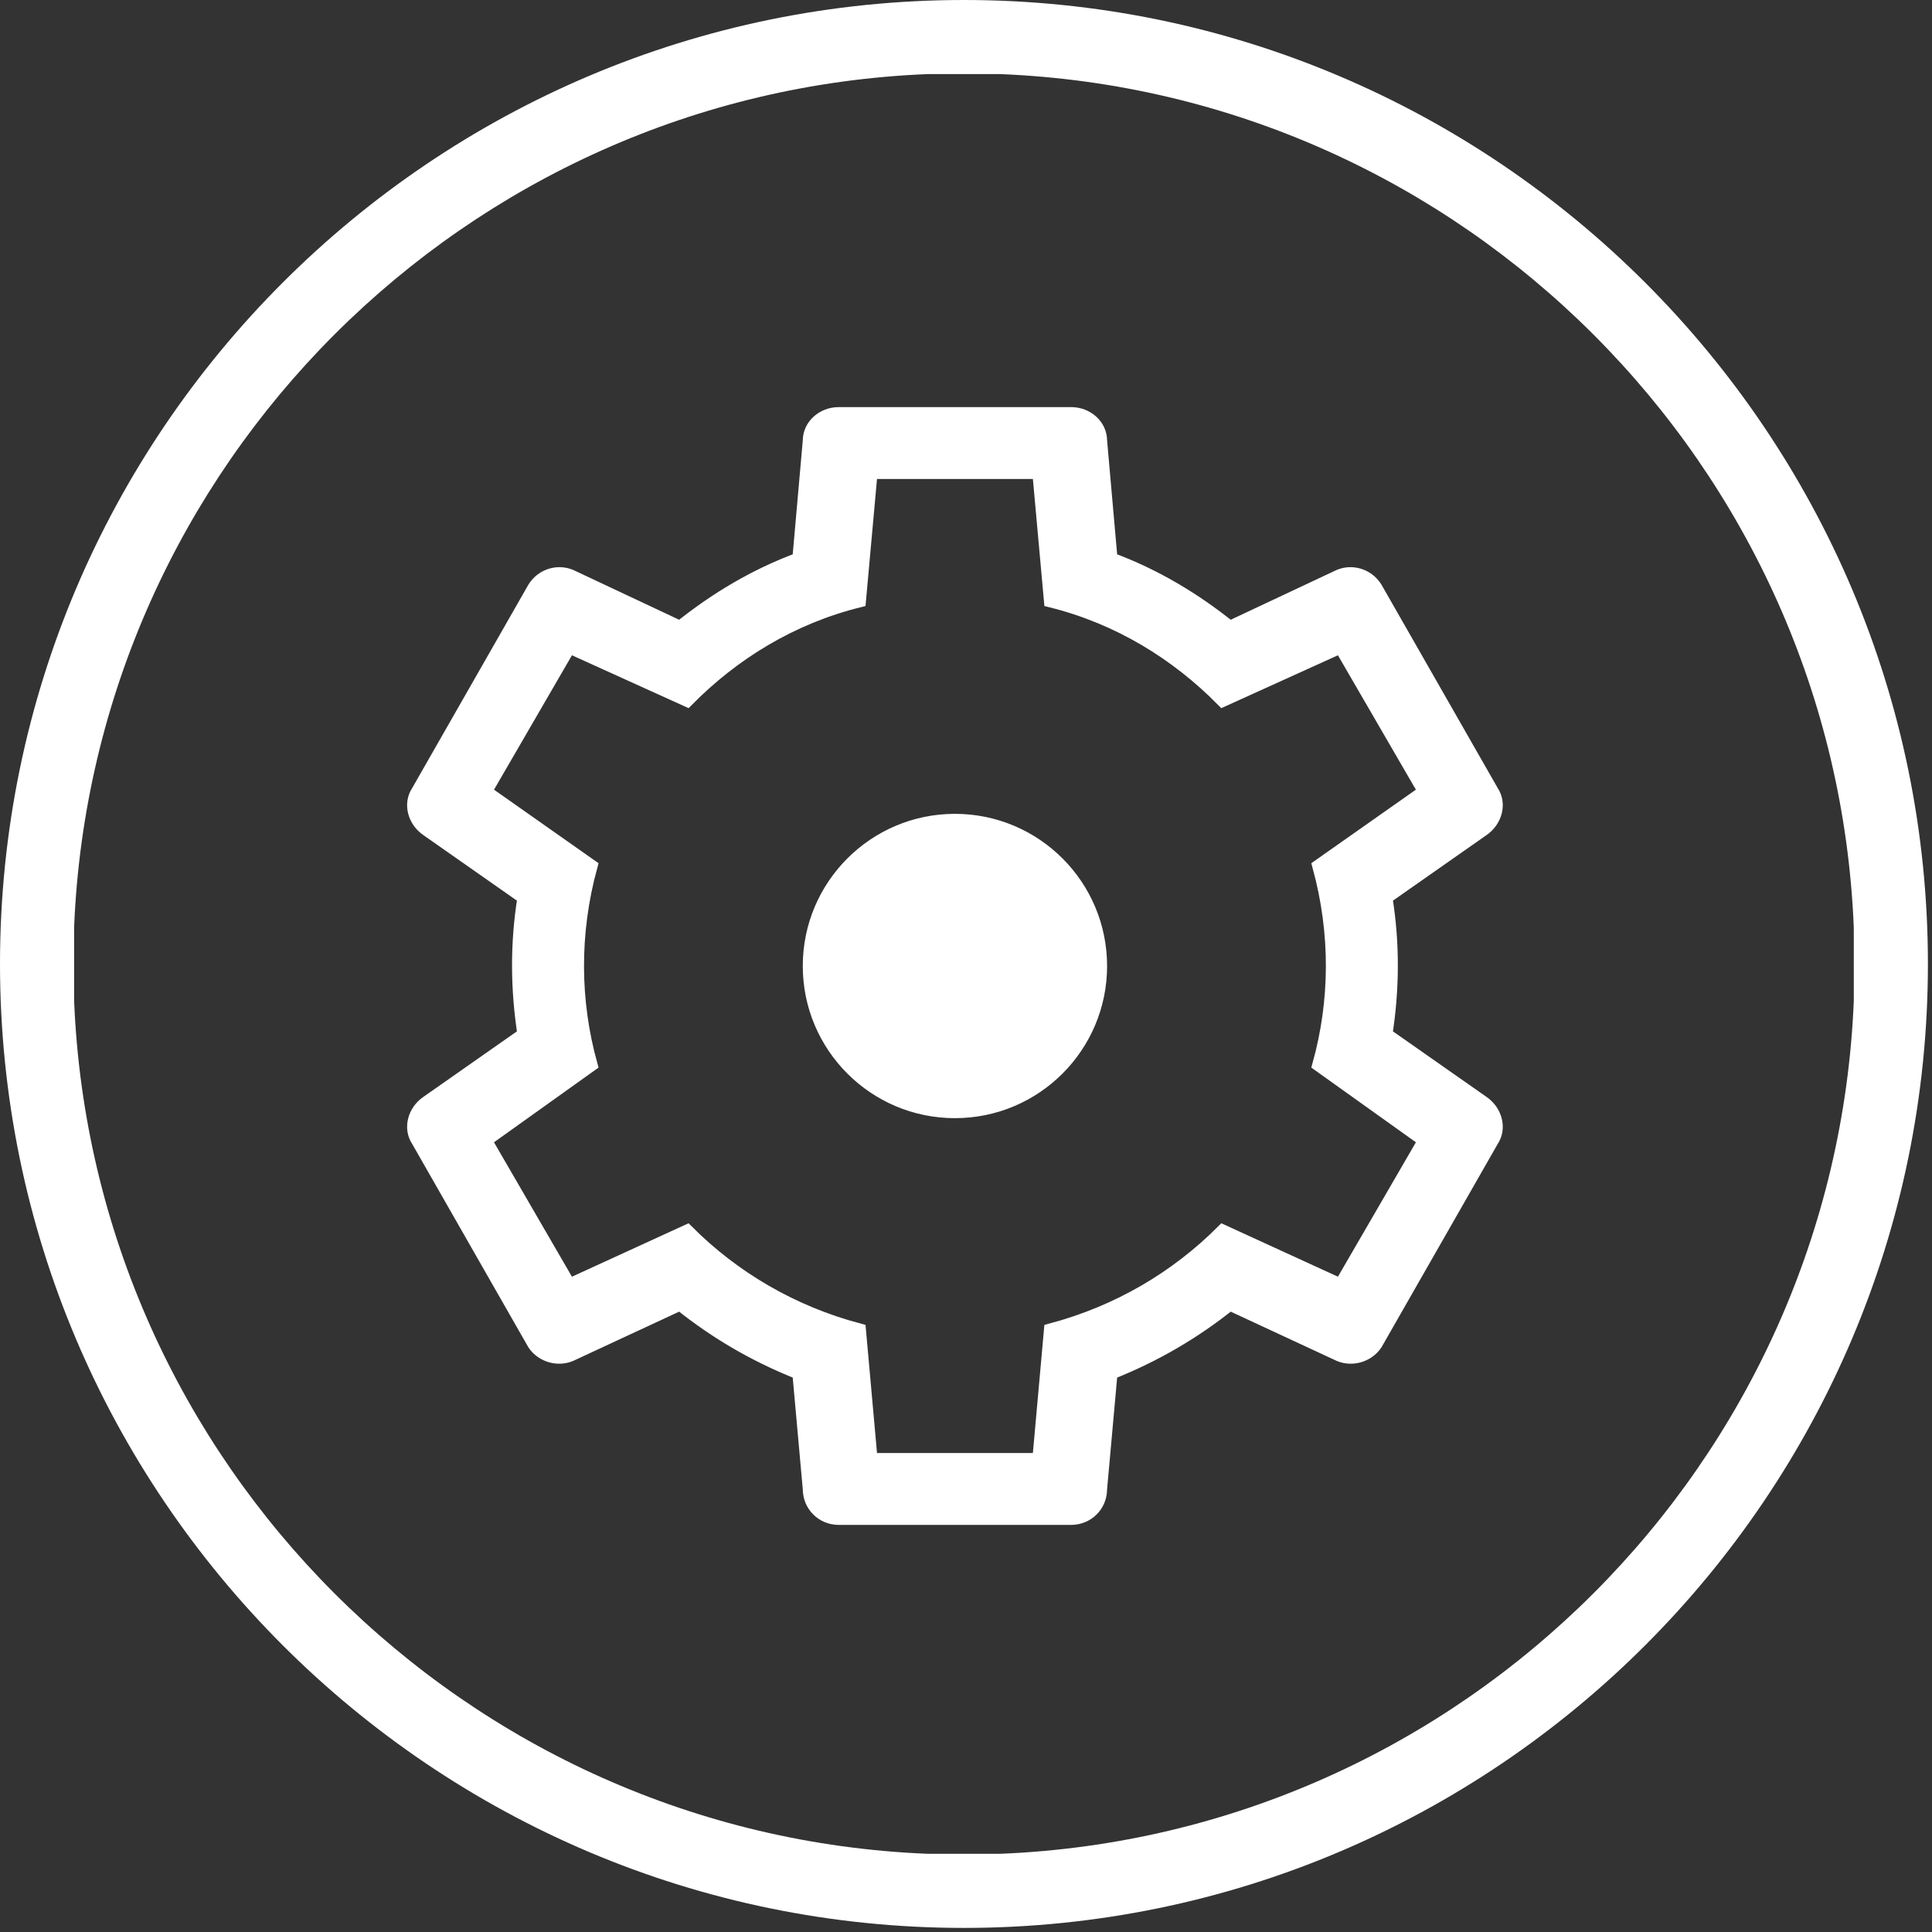
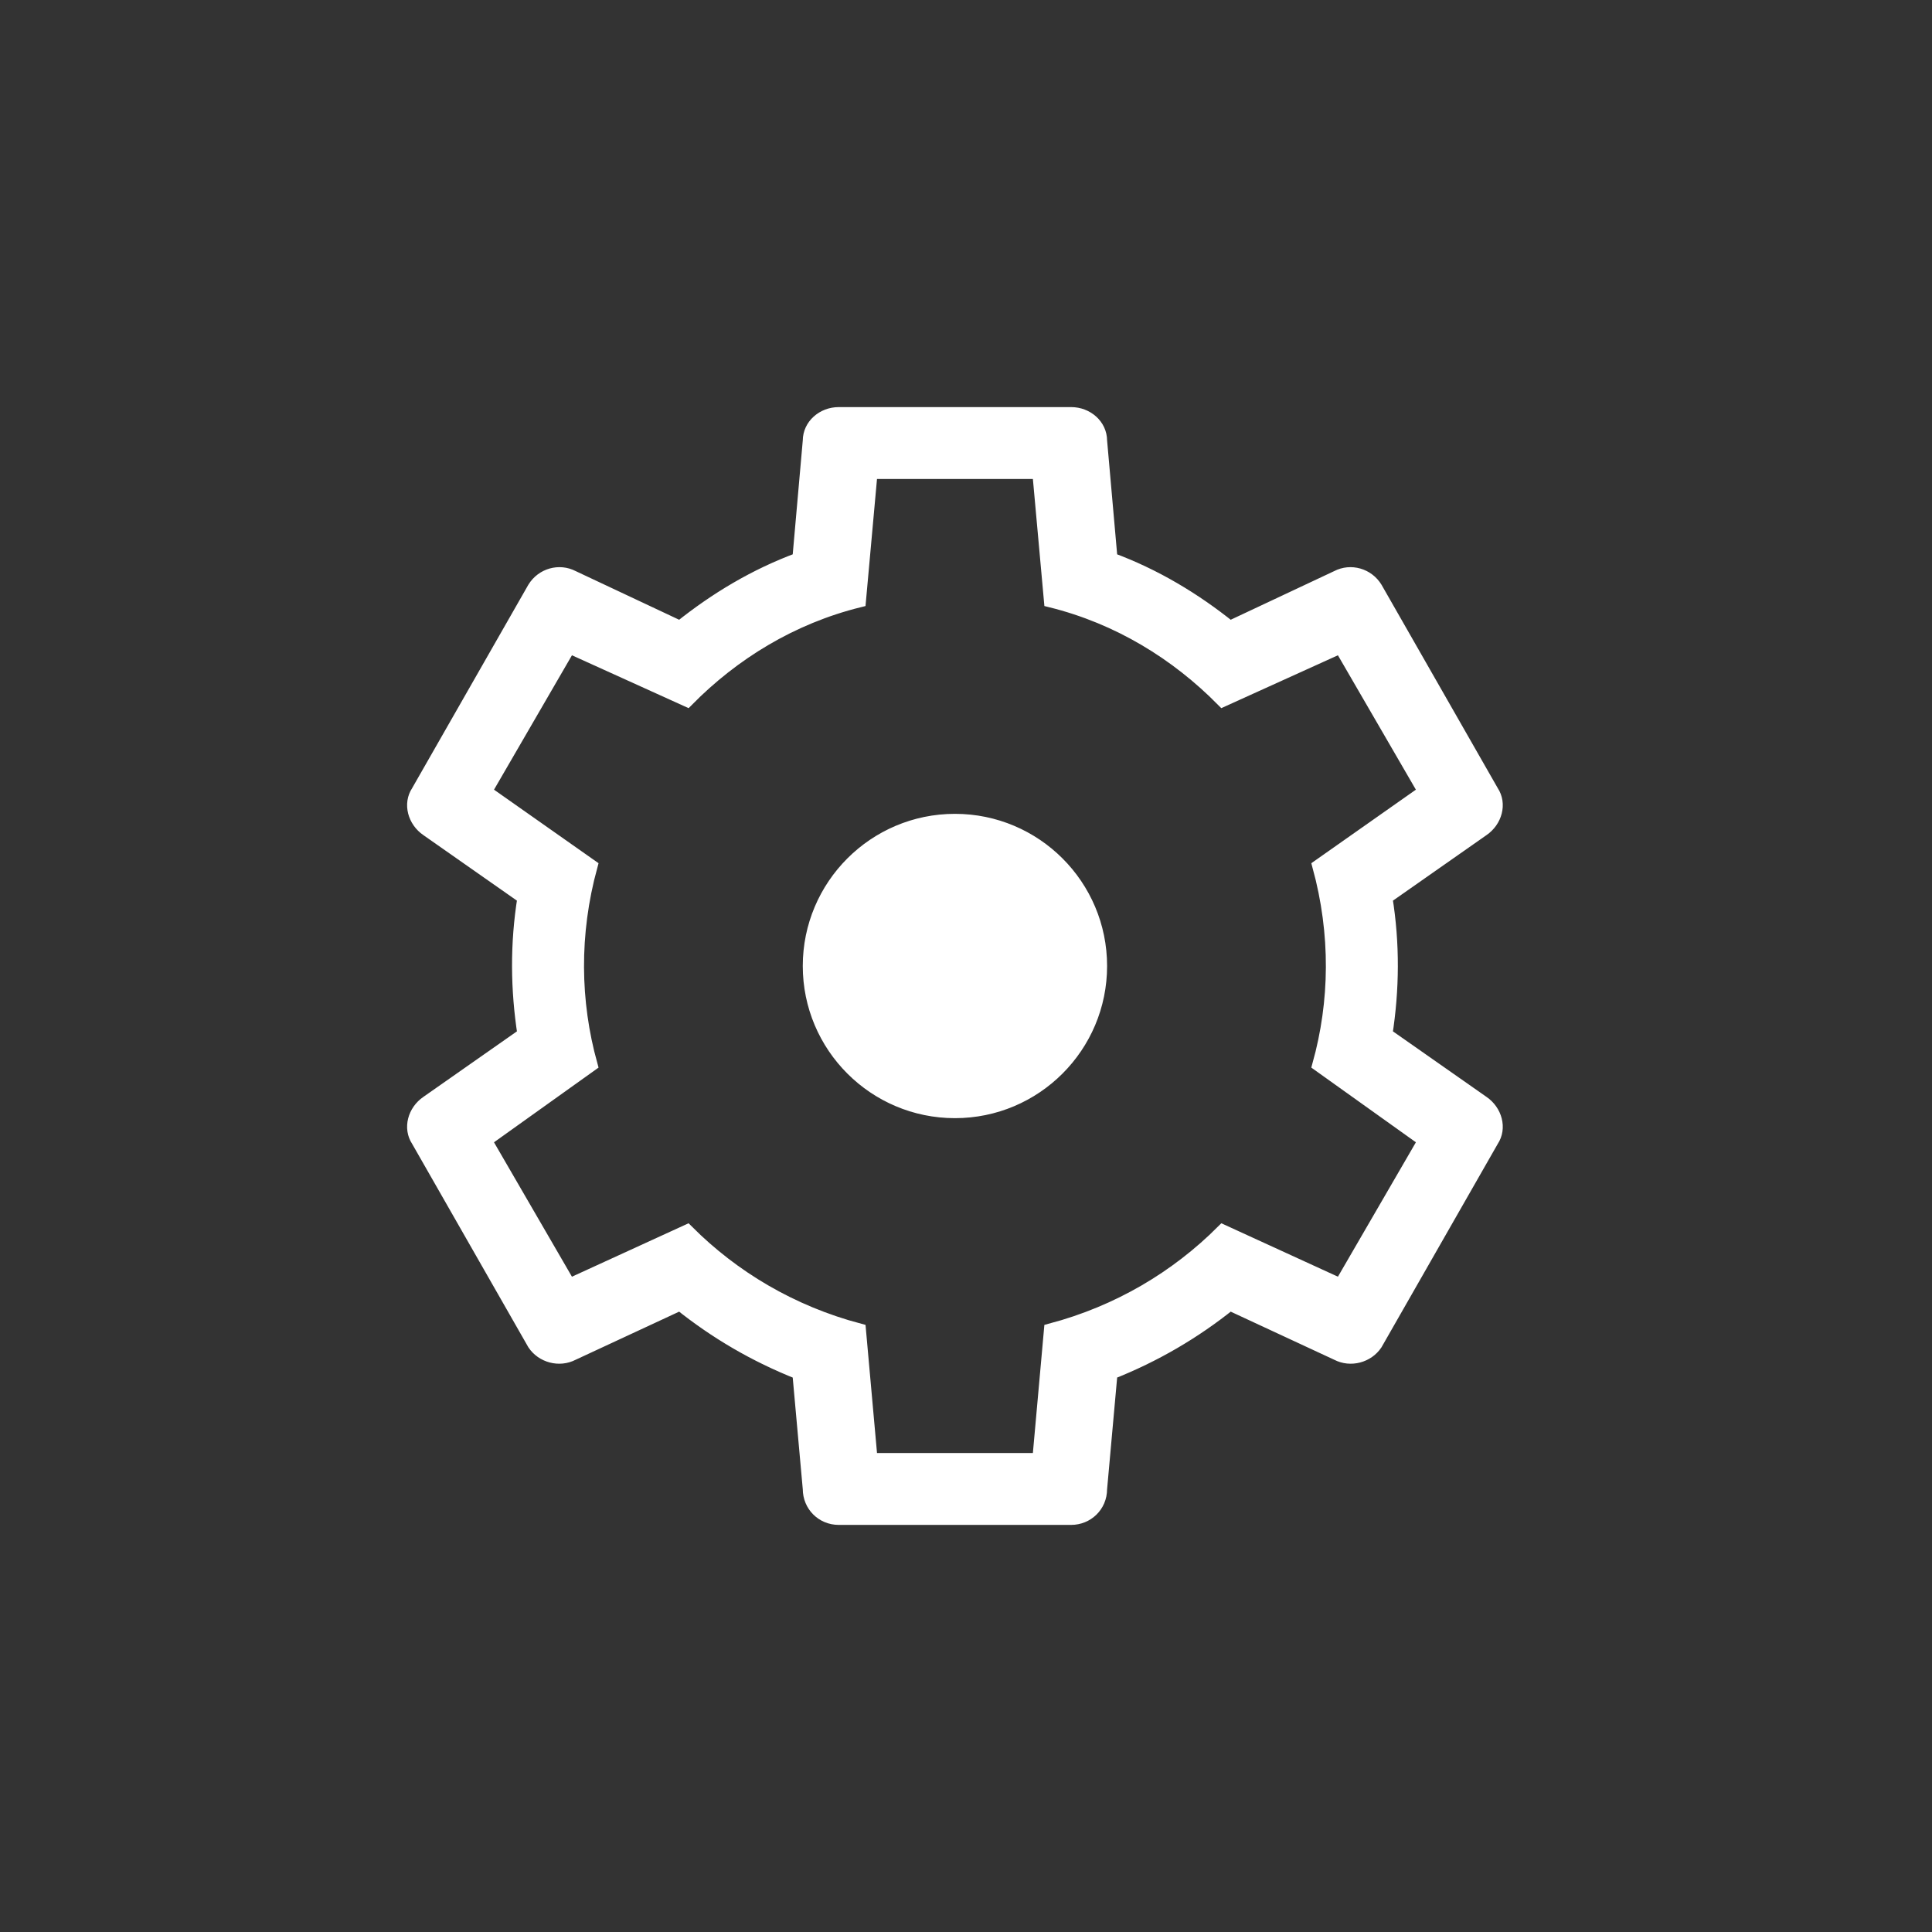
<svg xmlns="http://www.w3.org/2000/svg" width="70px" height="70px" viewBox="0 0 70 70" version="1.1">
  <rect x="0" y="0" width="70" height="70" fill="#333333" stroke="none" />
  <title>Group 2</title>
  <desc>Created with Sketch.</desc>
  <defs />
  <g id="Welcome" stroke="none" stroke-width="1" fill="none" fill-rule="evenodd">
    <g id="Desktop-HD-Copy-22" transform="translate(-216, -855)" fill-rule="nonzero" fill="#FFFFFF">
      <g id="Learn-More-Copy-3" transform="translate(0, 696)">
        <g id="Group-2" transform="translate(216, 159)">
          <path d="M51.631,41.316 L47.799,38.579 C48.431,36.305 48.473,33.842 47.799,31.379 L51.631,28.684 L48.578,23.421 L44.305,25.358 C42.641,23.674 40.536,22.368 38.073,21.758 L37.652,17.105 L31.547,17.105 L31.126,21.758 C28.662,22.368 26.557,23.674 24.894,25.358 L20.62,23.421 L17.568,28.684 L21.399,31.379 C20.726,33.842 20.768,36.305 21.399,38.579 L17.568,41.316 L20.62,46.579 L24.894,44.621 C26.557,46.284 28.662,47.547 31.126,48.2 L31.547,52.895 L37.652,52.895 L38.073,48.2 C40.536,47.547 42.641,46.284 44.305,44.621 L48.578,46.579 L51.631,41.316 L51.631,41.316 Z M38.81,15 C39.378,15 39.862,15.421 39.862,15.968 L40.241,20.263 C41.841,20.853 43.273,21.716 44.557,22.747 L48.452,20.916 C48.936,20.663 49.547,20.832 49.841,21.316 L54.052,28.684 C54.347,29.126 54.178,29.737 53.715,30.053 L50.199,32.516 C50.473,34.2 50.452,35.863 50.199,37.484 L53.715,39.947 C54.178,40.263 54.347,40.874 54.052,41.316 L49.841,48.684 C49.547,49.126 48.936,49.295 48.452,49.042 L44.557,47.232 C43.273,48.263 41.841,49.105 40.241,49.737 L39.862,53.947 C39.862,54.558 39.378,55 38.81,55 L30.389,55 C29.799,55 29.336,54.537 29.336,53.947 L28.957,49.737 C27.357,49.105 25.926,48.263 24.641,47.232 L20.747,49.042 C20.262,49.295 19.652,49.126 19.357,48.684 L15.147,41.316 C14.852,40.874 15.02,40.263 15.483,39.947 L18.999,37.484 C18.747,35.863 18.726,34.2 18.999,32.516 L15.483,30.053 C15.02,29.737 14.852,29.126 15.147,28.684 L19.357,21.316 C19.652,20.832 20.262,20.663 20.747,20.916 L24.641,22.747 C25.926,21.716 27.357,20.853 28.957,20.263 L29.336,15.968 C29.336,15.421 29.82,15 30.389,15 L38.81,15 L38.81,15 Z M34.599,29.737 C31.694,29.737 29.336,32.095 29.336,35 C29.336,37.905 31.694,40.263 34.599,40.263 C37.505,40.263 39.862,37.905 39.862,35 C39.862,32.095 37.505,29.737 34.599,29.737 Z" id="Shape" stroke="#FFFFFF" stroke-width="0.5" />
-           <path d="M34.926,0 C15.669,0 0.002,15.666 0,34.923 C0.002,54.185 15.669,69.852 34.926,69.852 C54.184,69.852 69.852,54.184 69.852,34.926 C69.852,15.667 54.184,0 34.926,0 Z M36.252,67.166 L33.6,67.166 C16.857,66.485 3.366,52.994 2.685,36.252 L2.685,33.6 C3.366,16.857 16.857,3.366 33.6,2.685 L36.252,2.685 C52.994,3.366 66.486,16.857 67.166,33.6 L67.167,36.252 C66.486,52.994 52.994,66.485 36.252,67.166 Z" id="Shape" />
        </g>
      </g>
    </g>
  </g>
</svg>